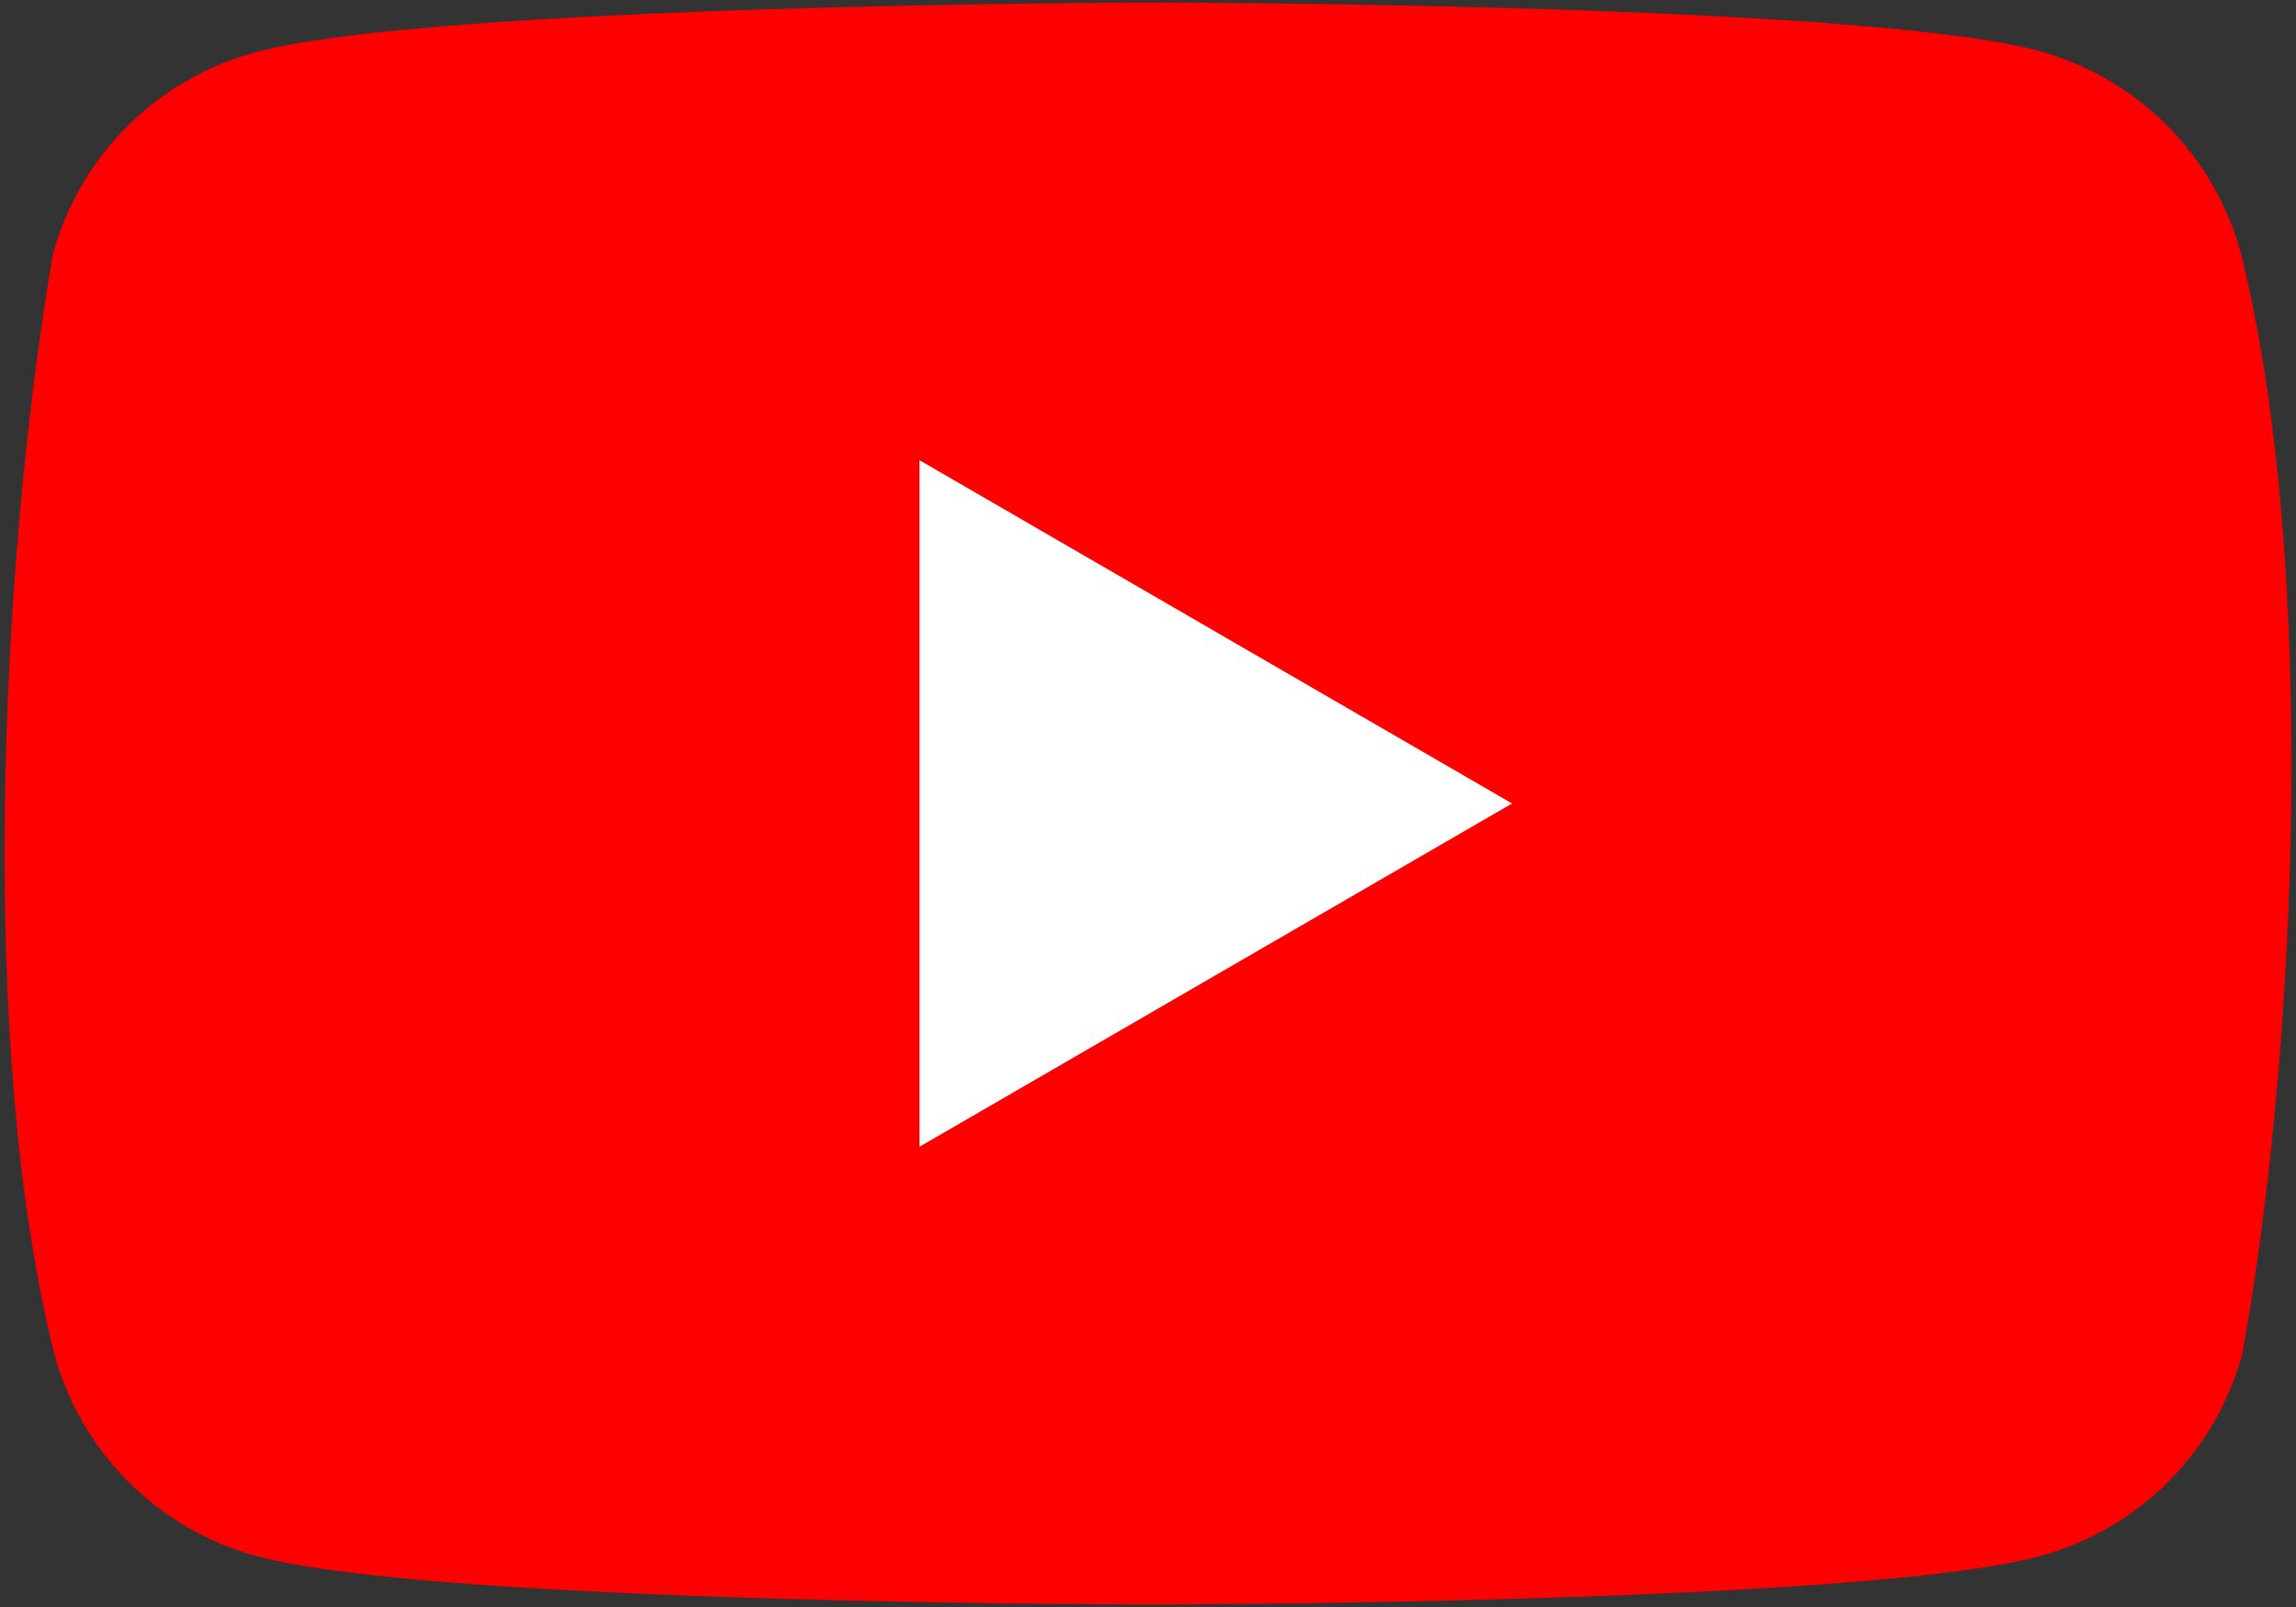
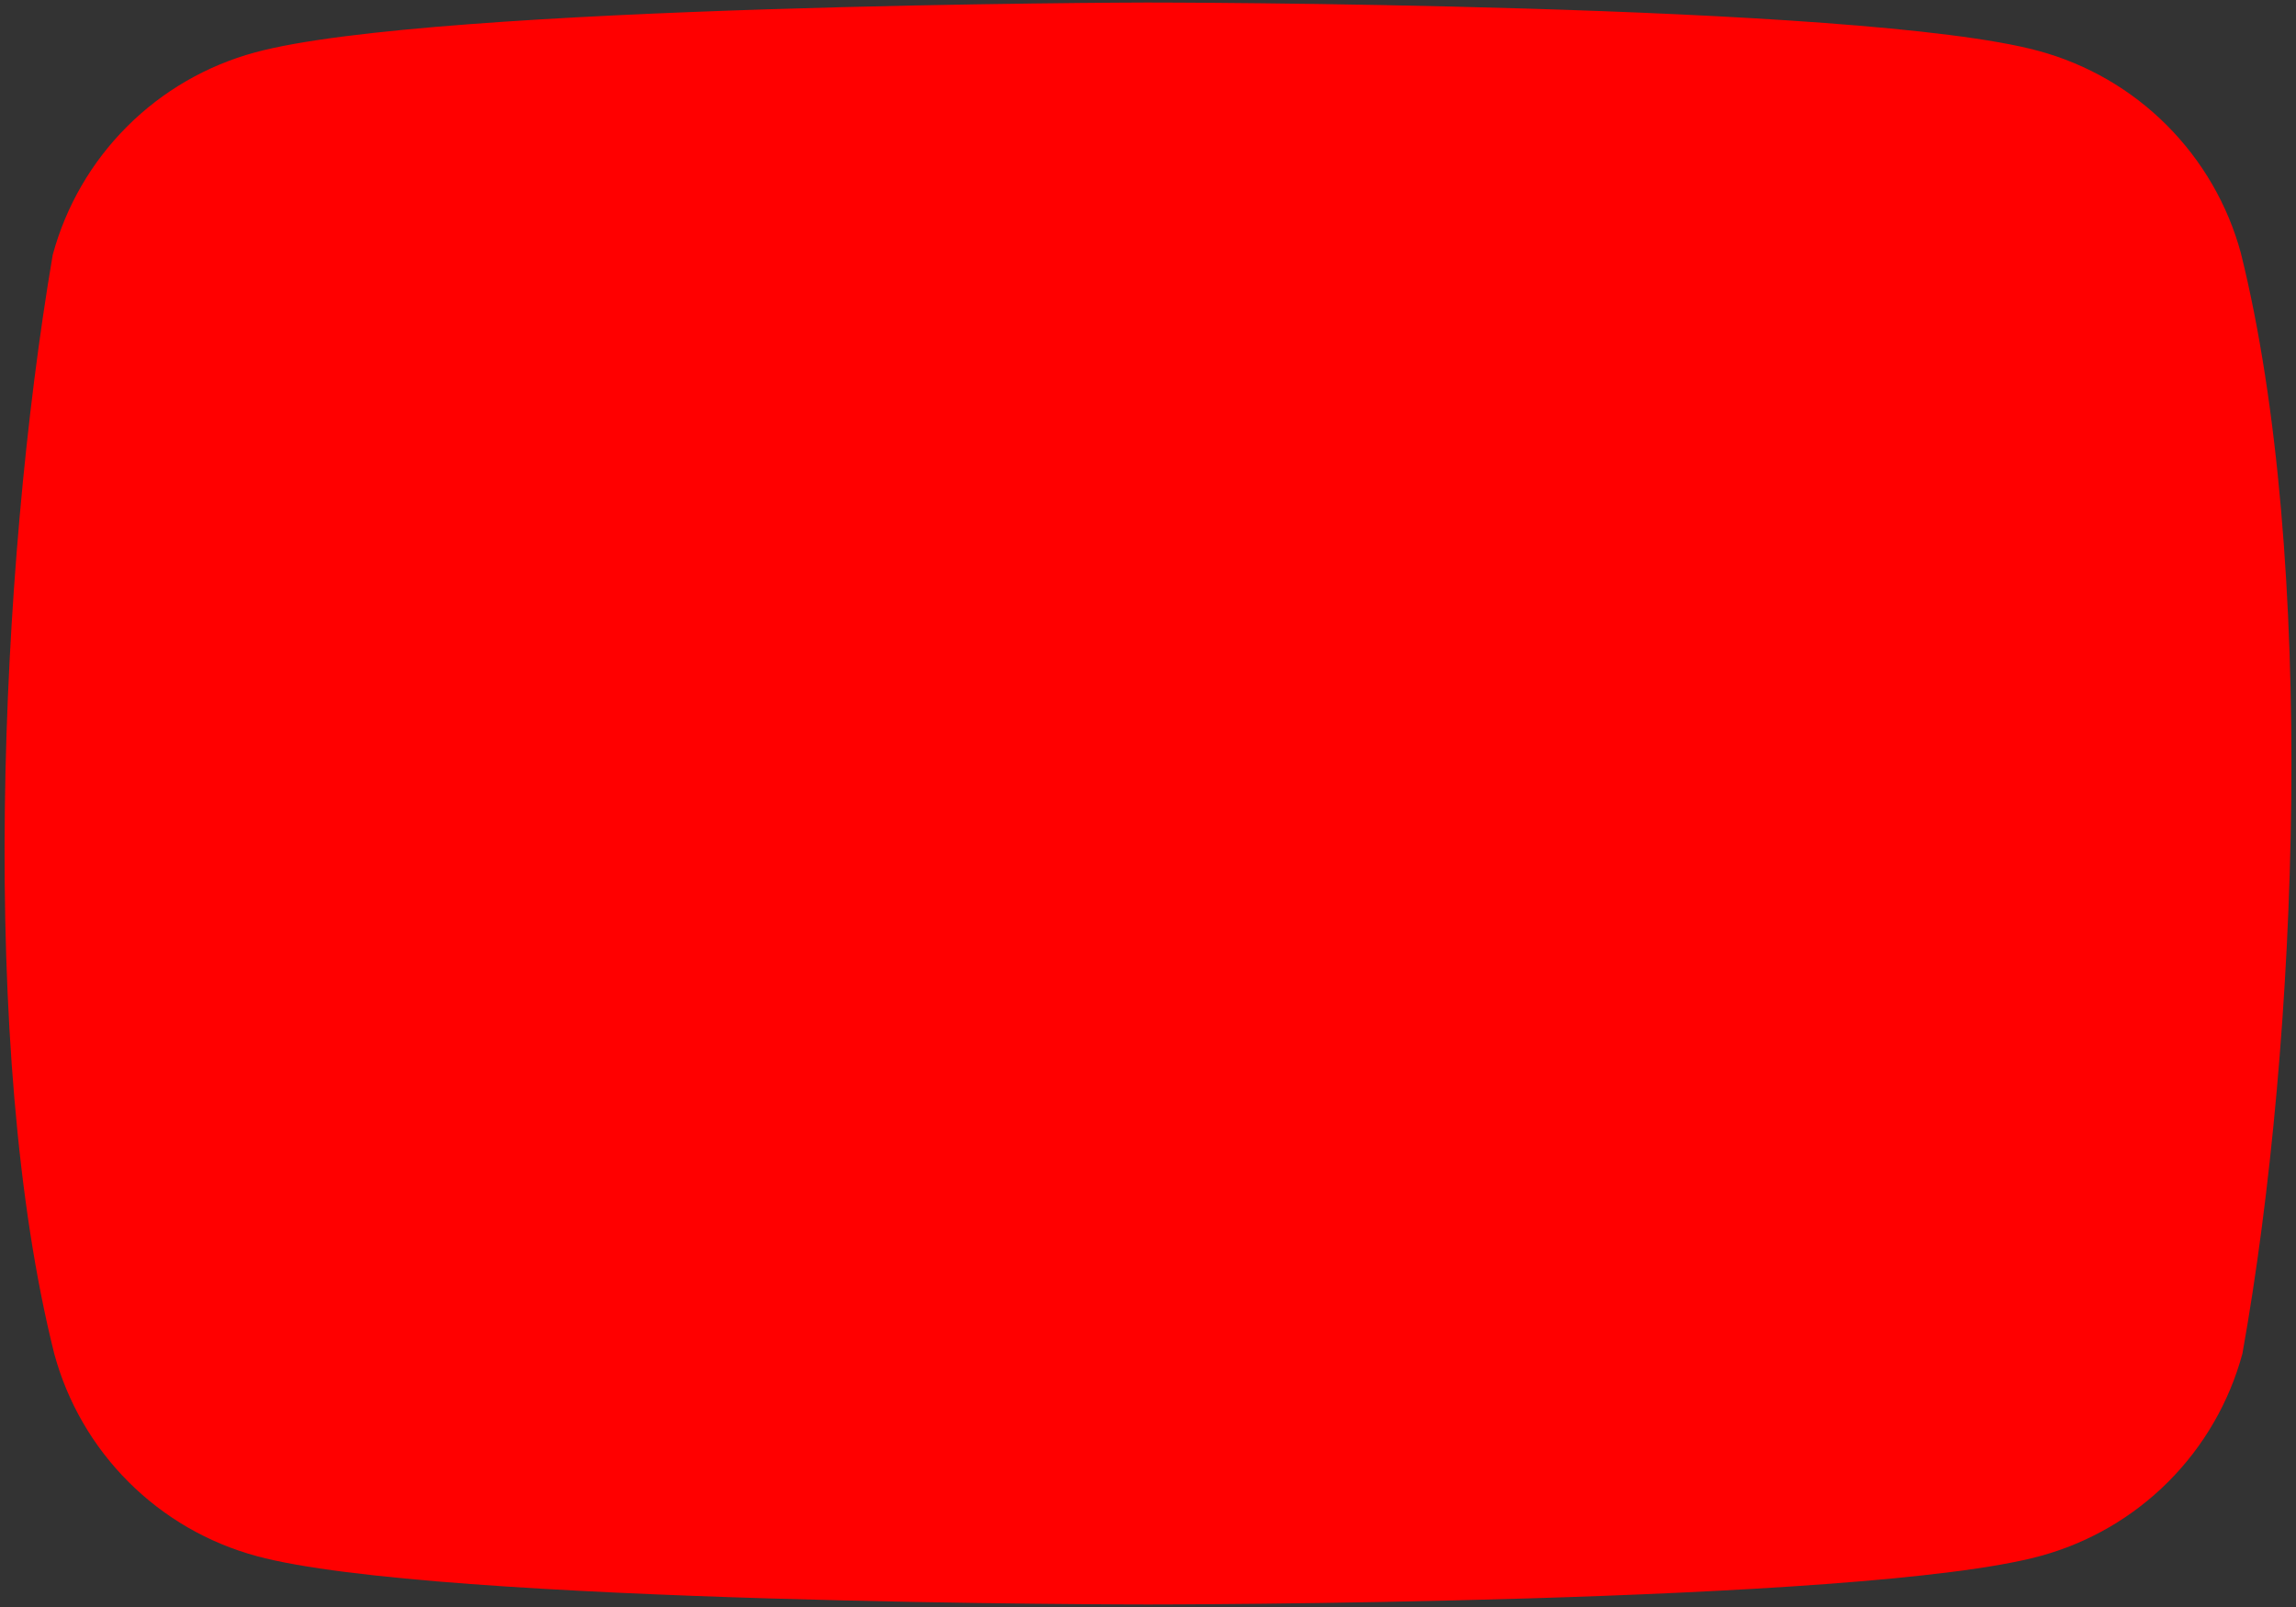
<svg xmlns="http://www.w3.org/2000/svg" width="50" height="35" viewBox="0 0 50 35" fill="none">
  <rect x="0" y="0" width="50" height="35" fill="#333333" stroke="none" />
  <g clip-path="url(#clip0_4340_3505)">
    <path d="M48.801 5.518C48.516 4.462 47.958 3.5 47.185 2.726C46.412 1.952 45.45 1.395 44.394 1.109C40.529 0.055 24.975 0.055 24.975 0.055C24.975 0.055 9.421 0.087 5.556 1.141C4.5 1.427 3.538 1.984 2.765 2.758C1.991 3.532 1.434 4.494 1.148 5.551C-0.021 12.42 -0.474 22.887 1.181 29.482C1.466 30.538 2.023 31.5 2.797 32.274C3.57 33.048 4.532 33.605 5.588 33.891C9.453 34.945 25.007 34.945 25.007 34.945C25.007 34.945 40.561 34.945 44.426 33.891C45.481 33.605 46.444 33.048 47.217 32.274C47.99 31.5 48.547 30.538 48.833 29.482C50.066 22.603 50.446 12.142 48.801 5.519V5.518Z" fill="#FF0000" />
-     <path d="M20.024 24.976L32.928 17.5L20.024 10.023V24.976Z" fill="white" />
  </g>
  <defs>
    <clipPath id="clip0_4340_3505">
      <rect width="50" height="35" fill="white" />
    </clipPath>
  </defs>
</svg>